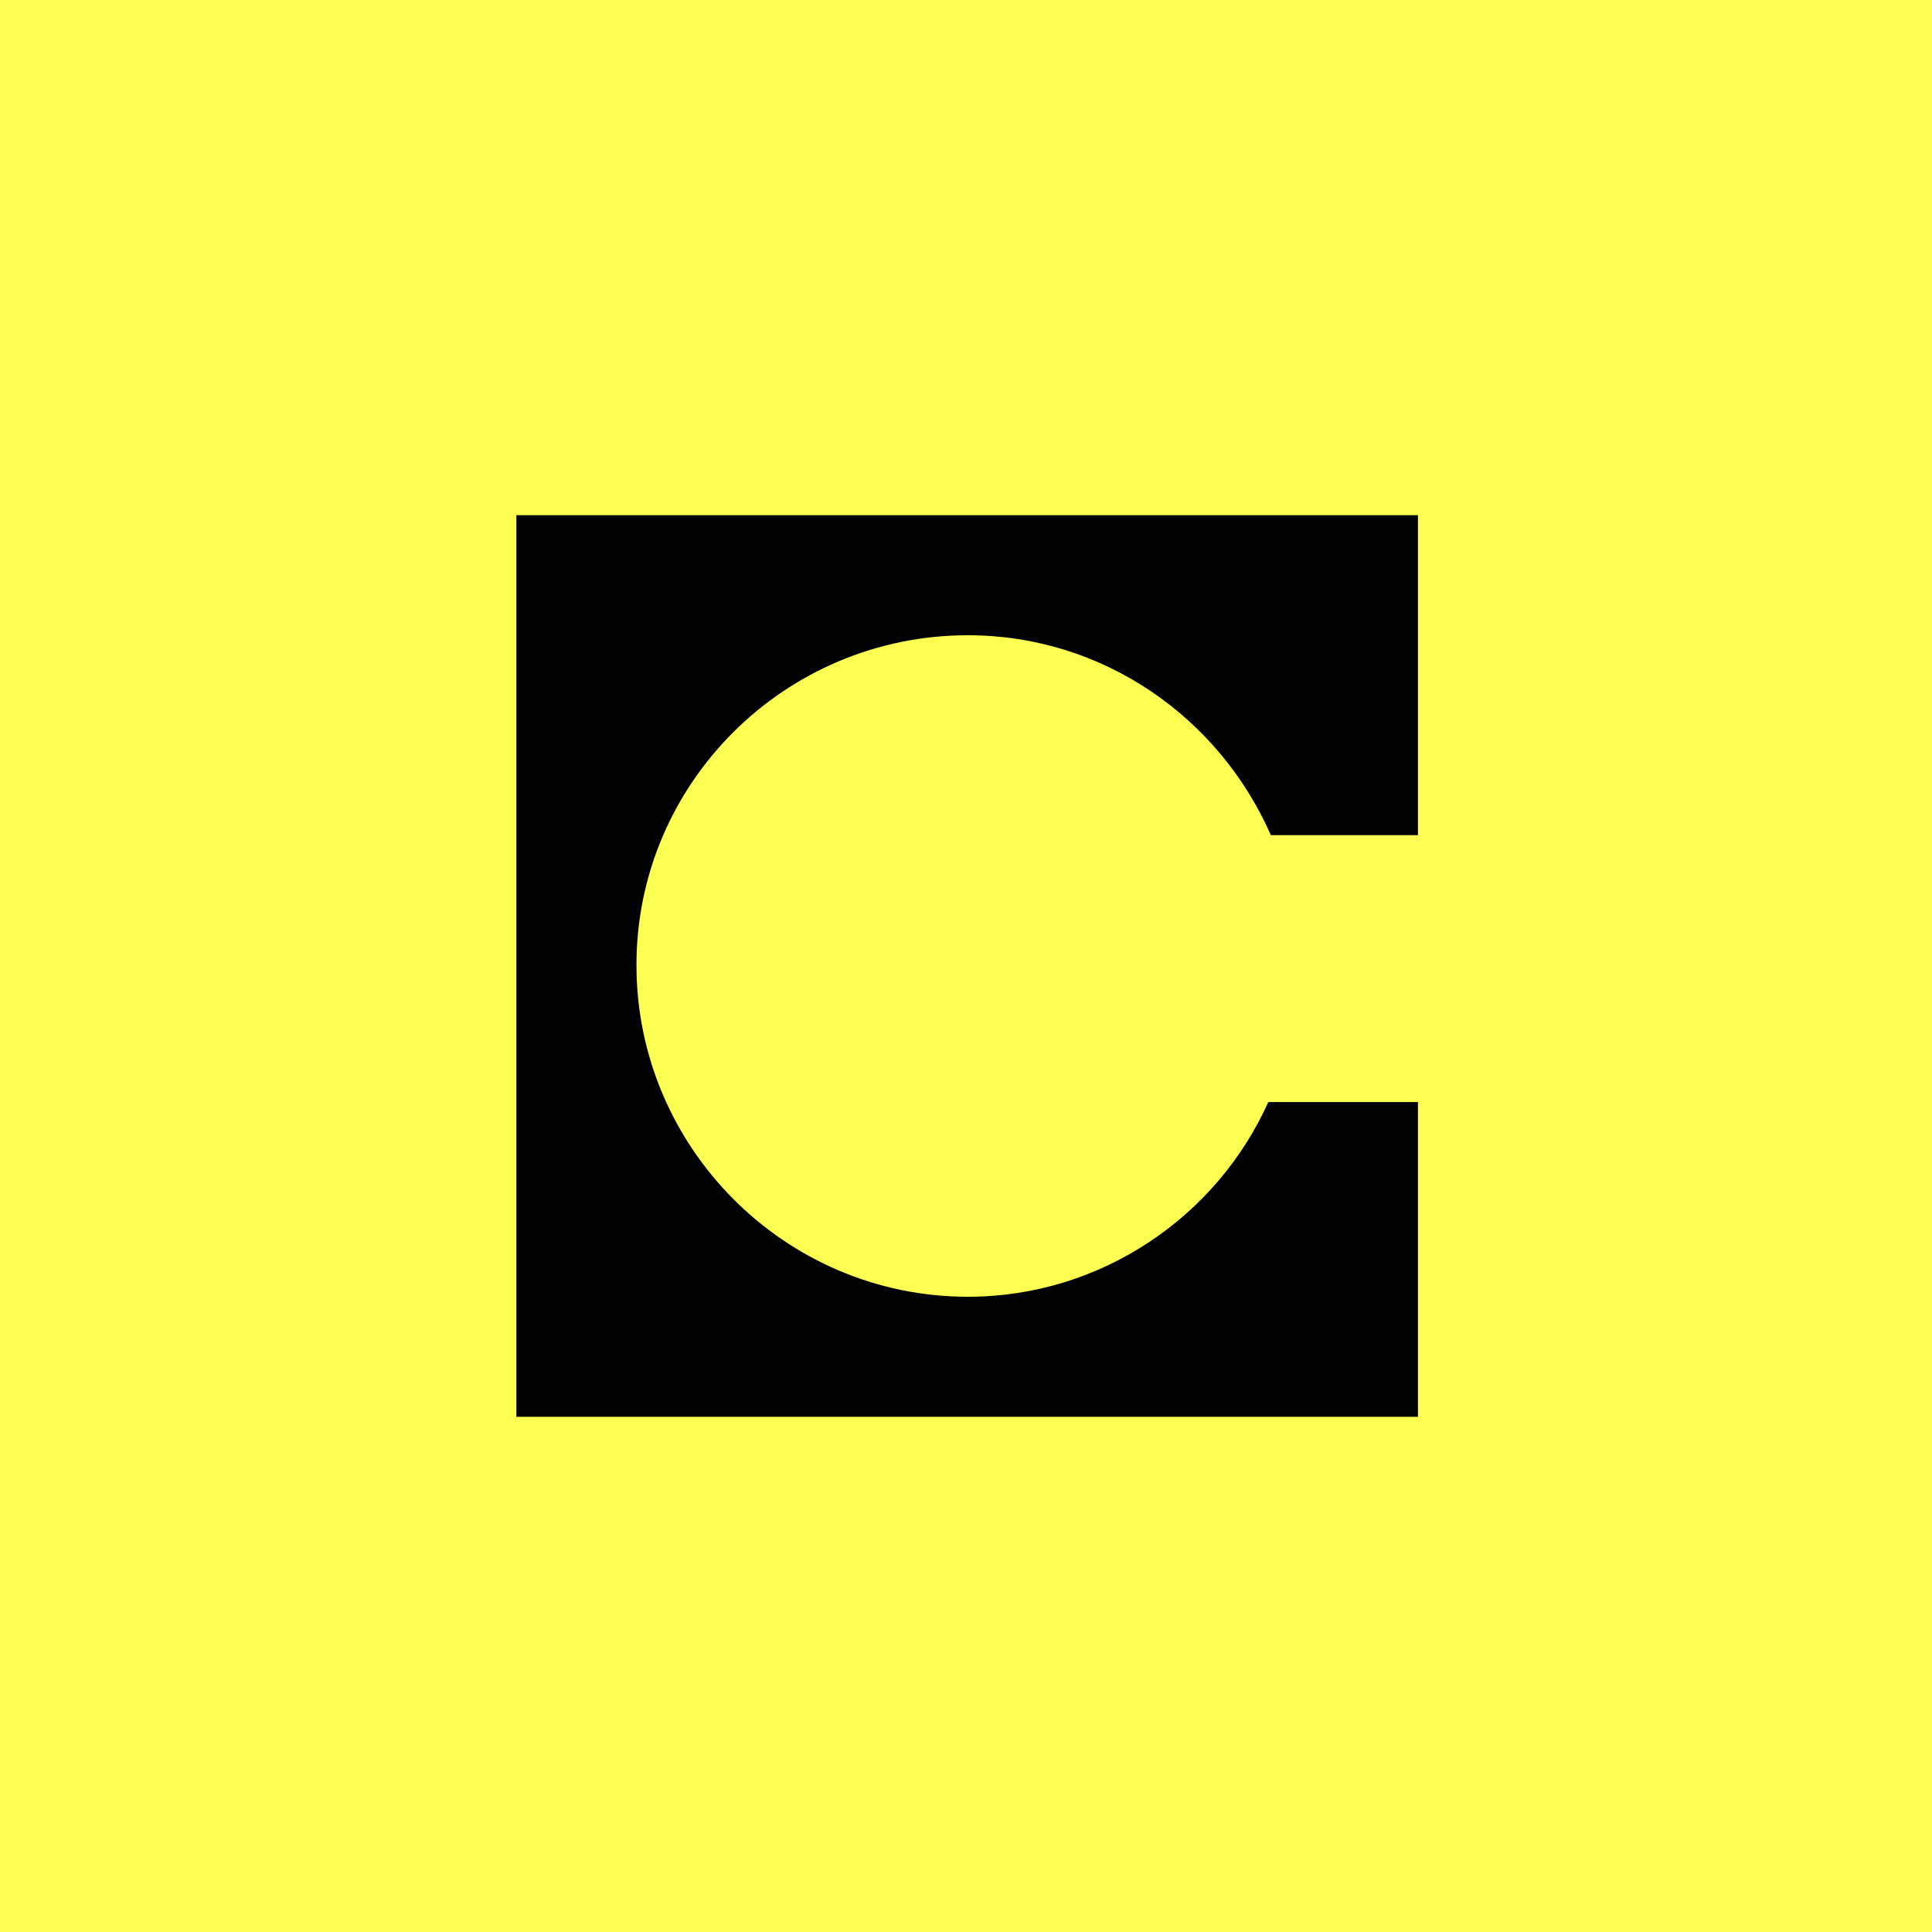
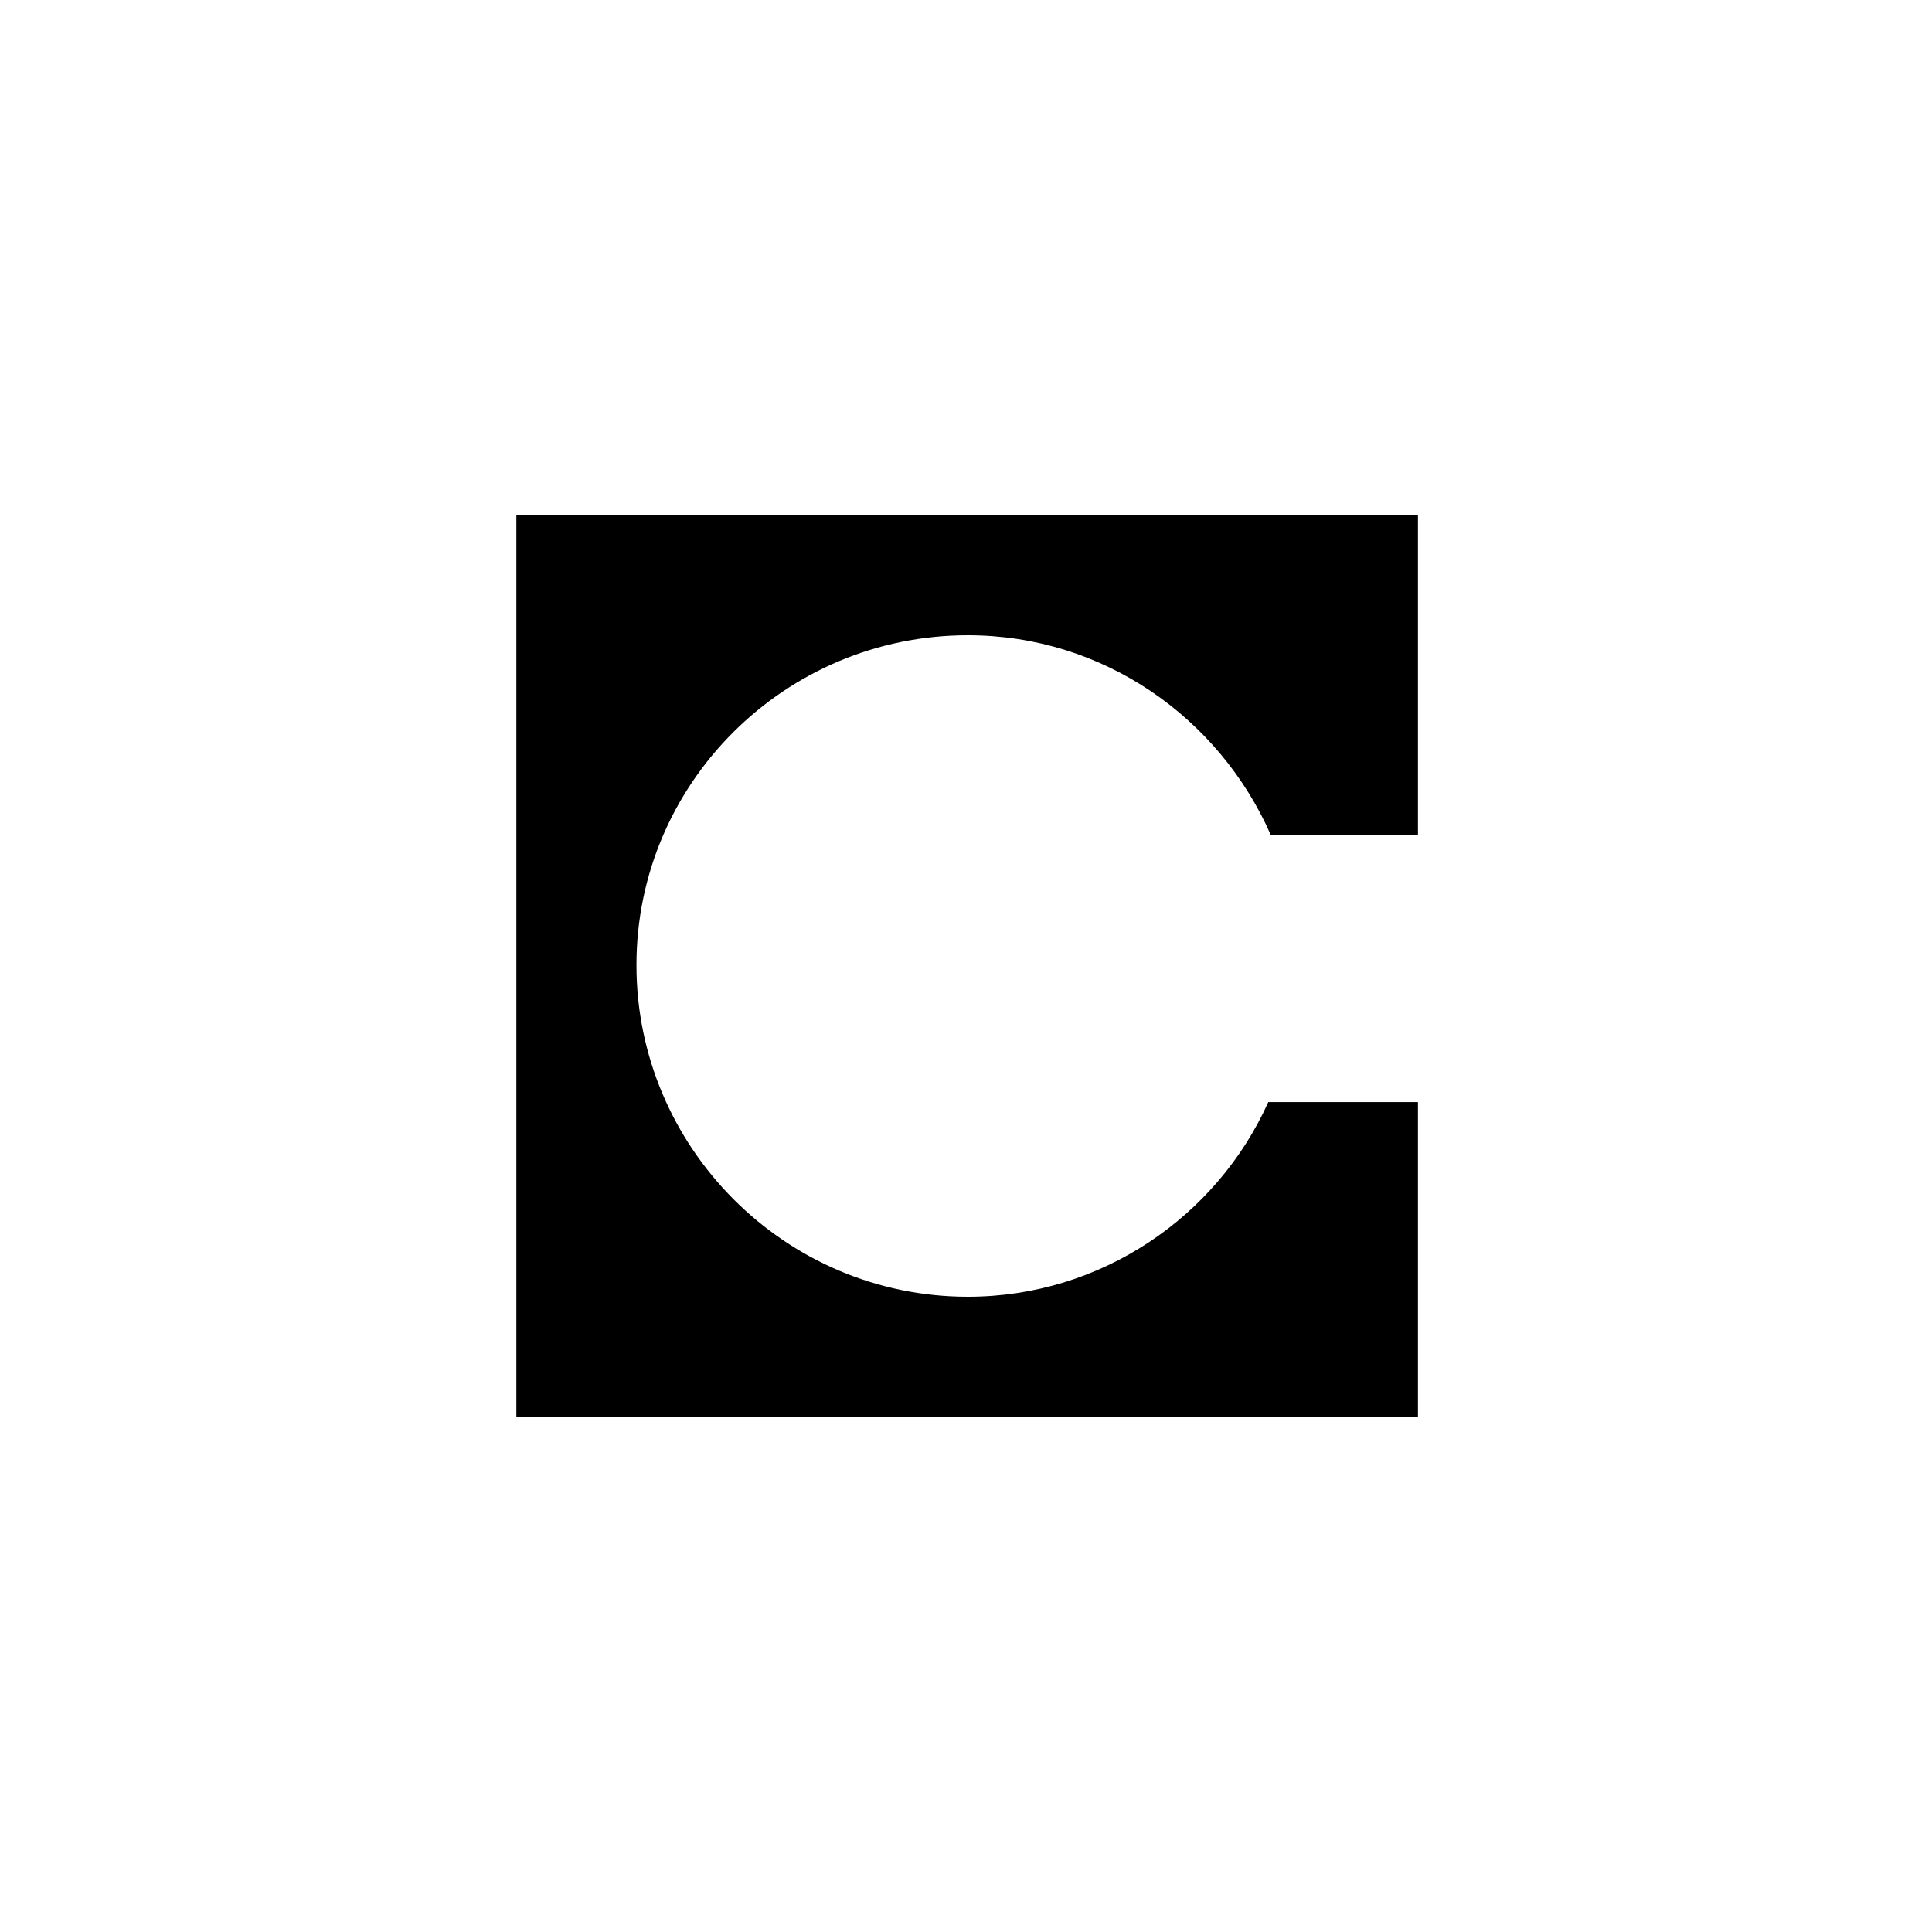
<svg xmlns="http://www.w3.org/2000/svg" width="30" height="30" viewBox="0 0 30 30" fill="none">
-   <rect width="30" height="30" fill="#FCFF52" />
  <g clip-path="url(#clip0_11241_6178)">
    <path d="M22.018 8H8.018V22H22.018V17.113H19.694C18.893 18.897 17.091 20.136 15.029 20.136C12.185 20.136 9.883 17.811 9.883 14.989C9.879 12.167 12.185 9.864 15.029 9.864C17.131 9.864 18.933 11.144 19.734 12.968H22.018V8Z" fill="black" />
  </g>
  <defs>
    <clipPath id="clip0_11241_6178">
      <rect width="14.037" height="14" fill="white" transform="translate(8 8)" />
    </clipPath>
  </defs>
</svg>